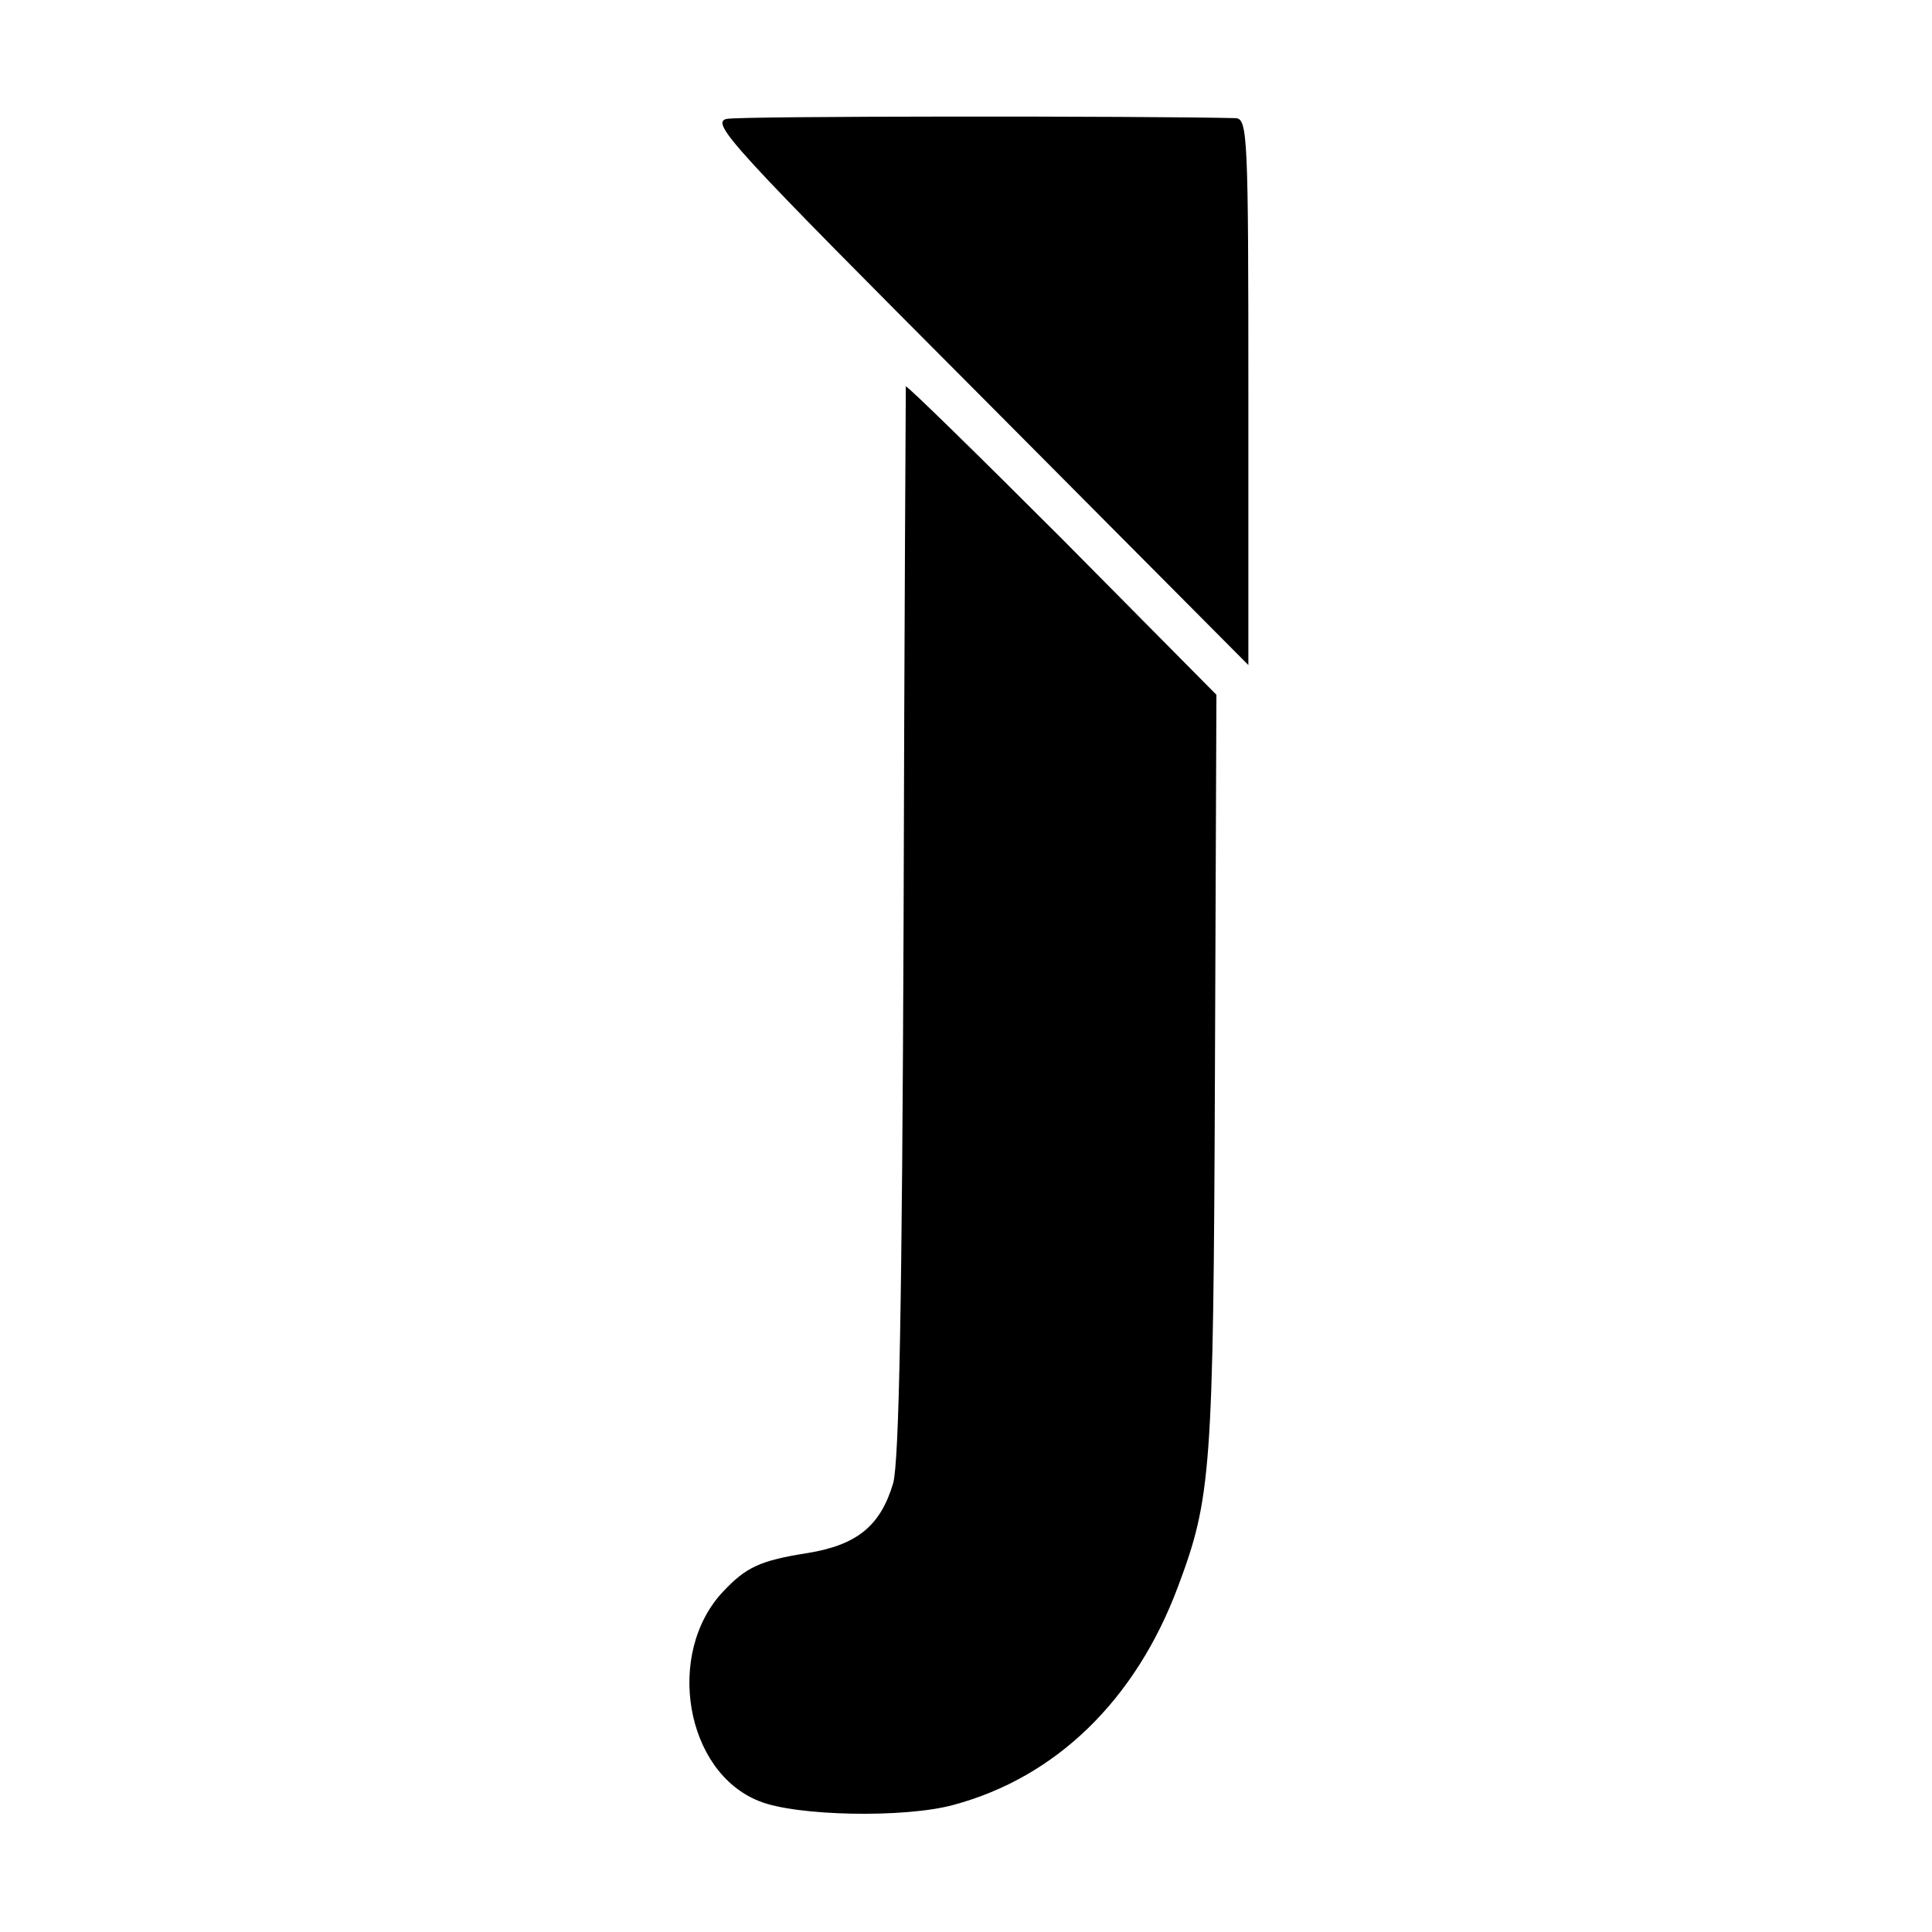
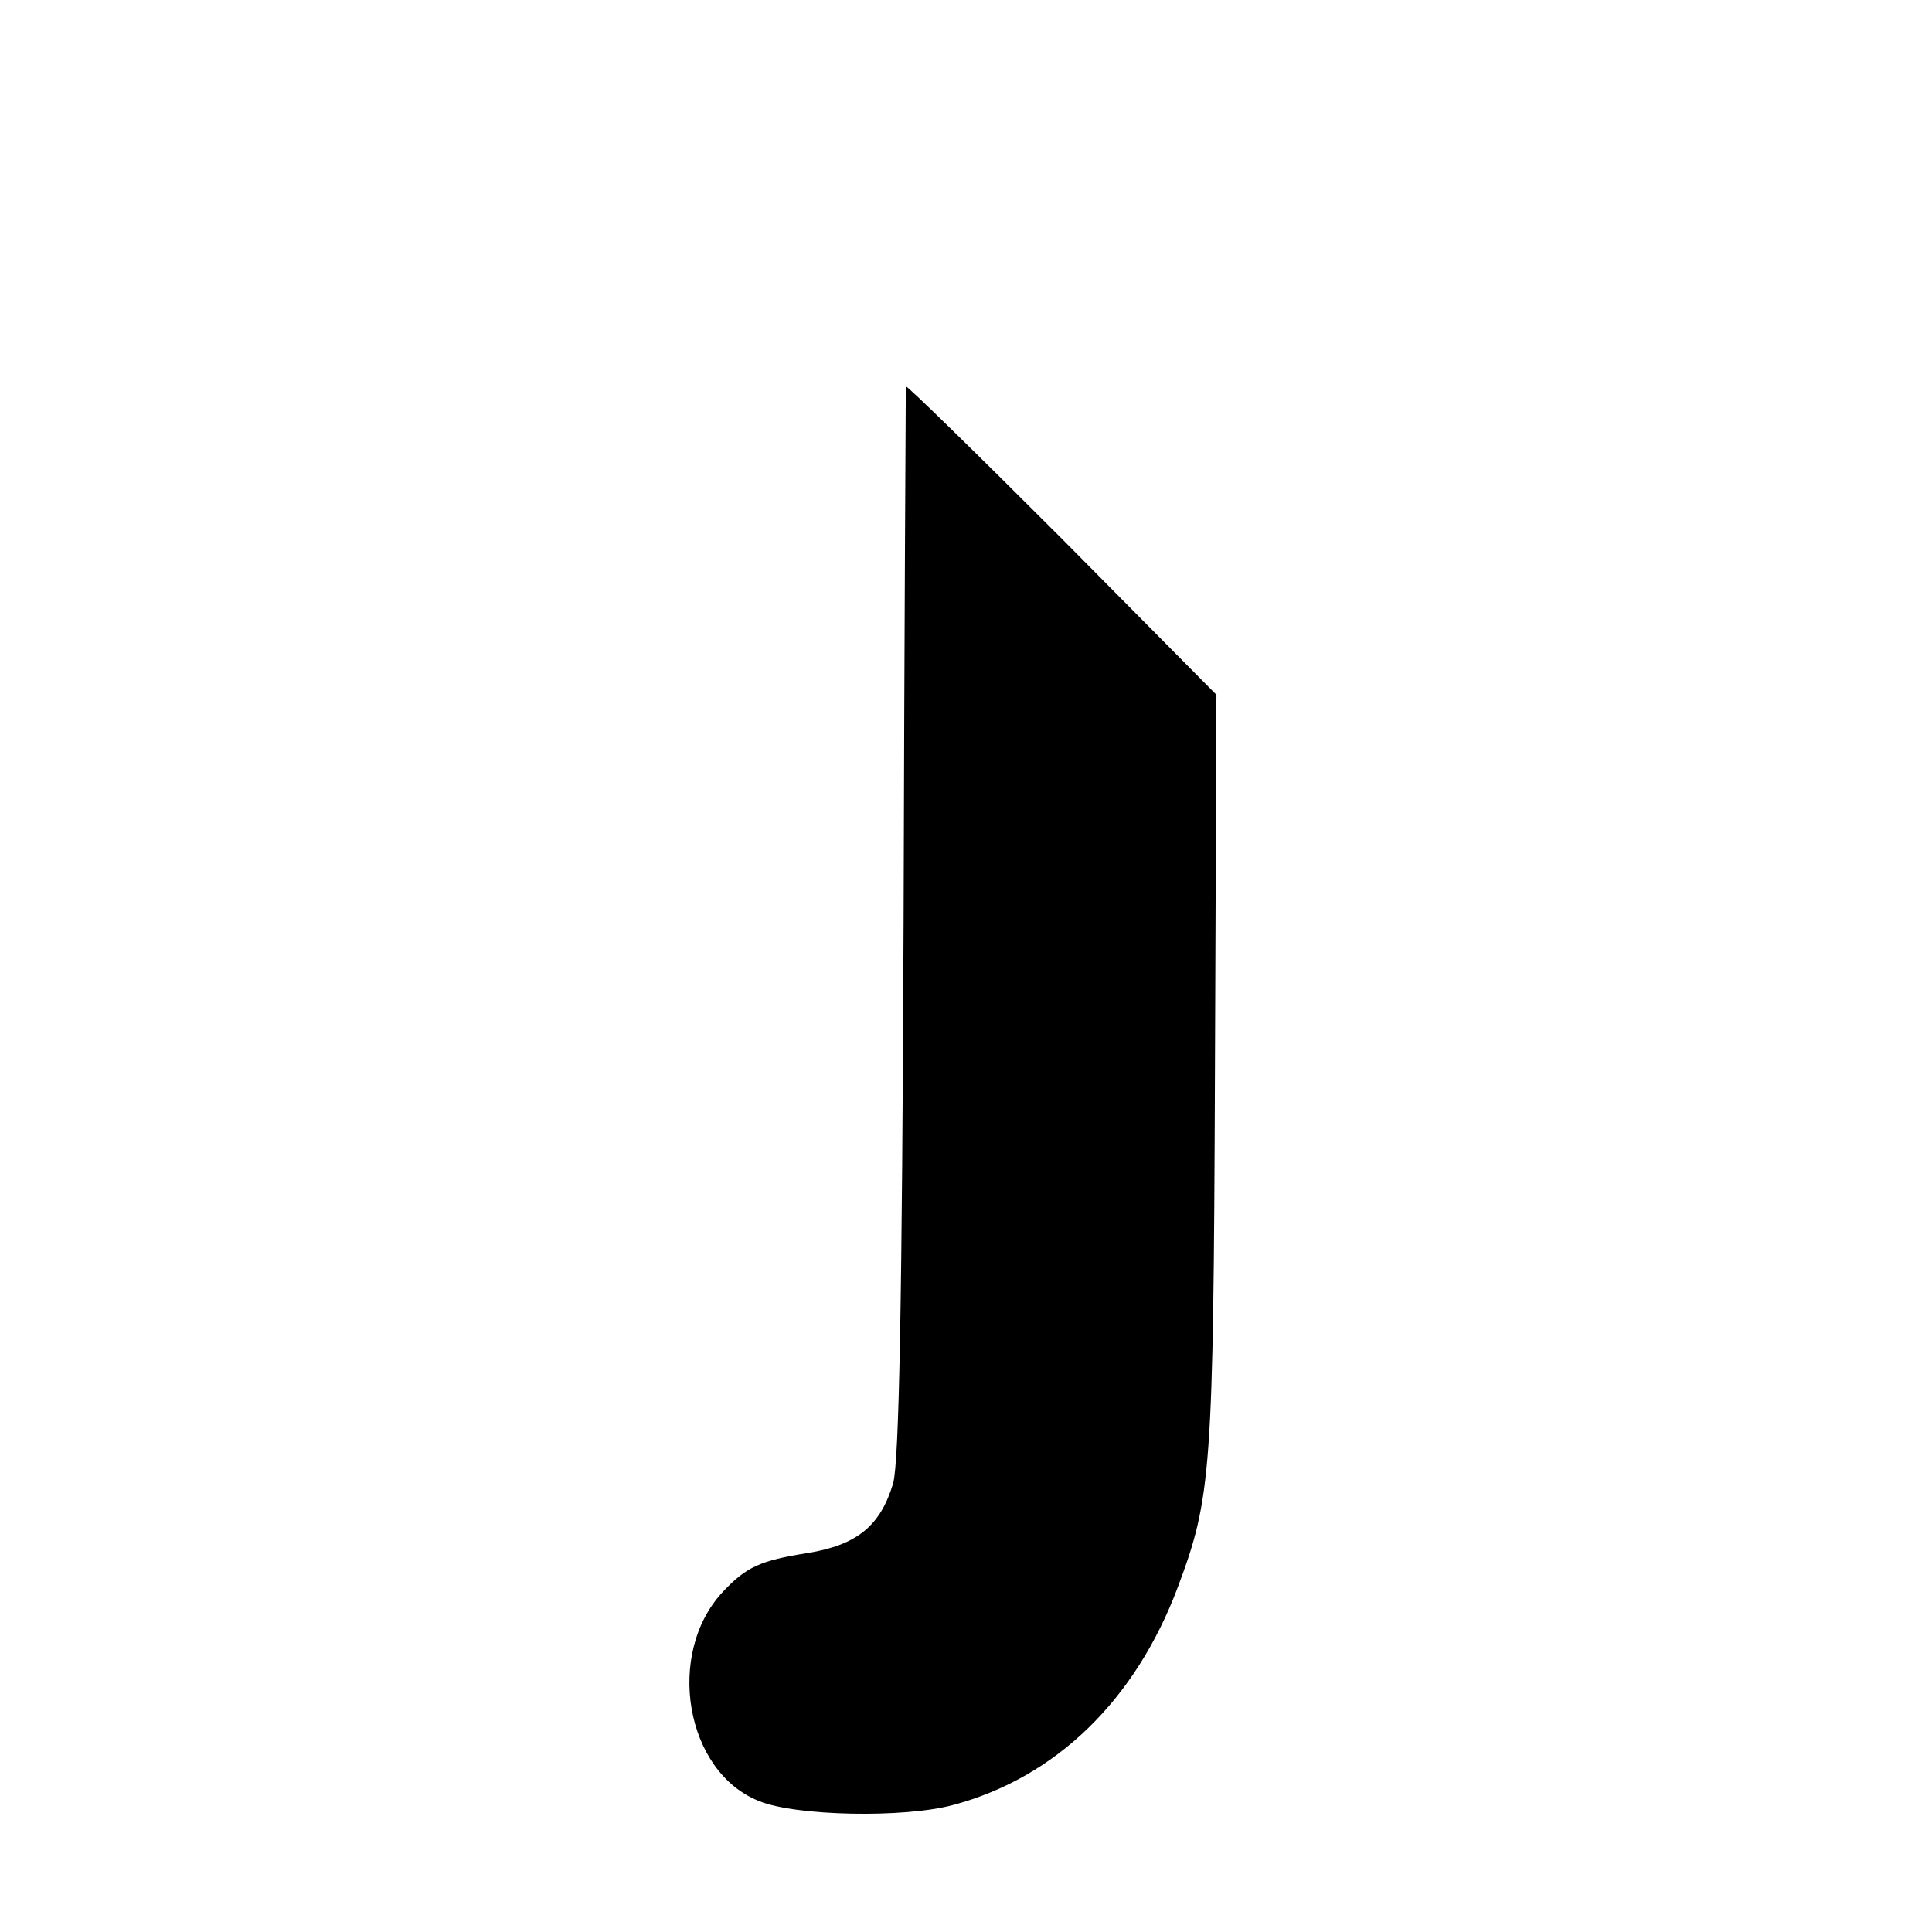
<svg xmlns="http://www.w3.org/2000/svg" version="1.0" width="260pt" height="260pt" viewBox="0 0 260 260" preserveAspectRatio="xMidYMid meet">
  <g transform="translate(0,260) scale(0.1,-0.1)" fill="#000000" stroke="none">
-     <path d="M978 2440 c-23 -5 9 -39 339 -370 l363 -365 0 368 c0 343 -1 367 -17 368 -123 3 -666 3 -685 -1z" />
    <path d="M1219 2080 c0 -3 -2 -327 -3 -720 -2 -513 -6 -726 -14 -756 -17 -57 -48 -83 -115 -94 -64 -10 -83 -19 -114 -52 -78 -83 -51 -243 49 -282 49 -20 195 -23 261 -5 138 37 245 141 302 293 45 120 48 155 50 691 l2 510 -208 210 c-115 115 -209 207 -210 205z" />
  </g>
</svg>